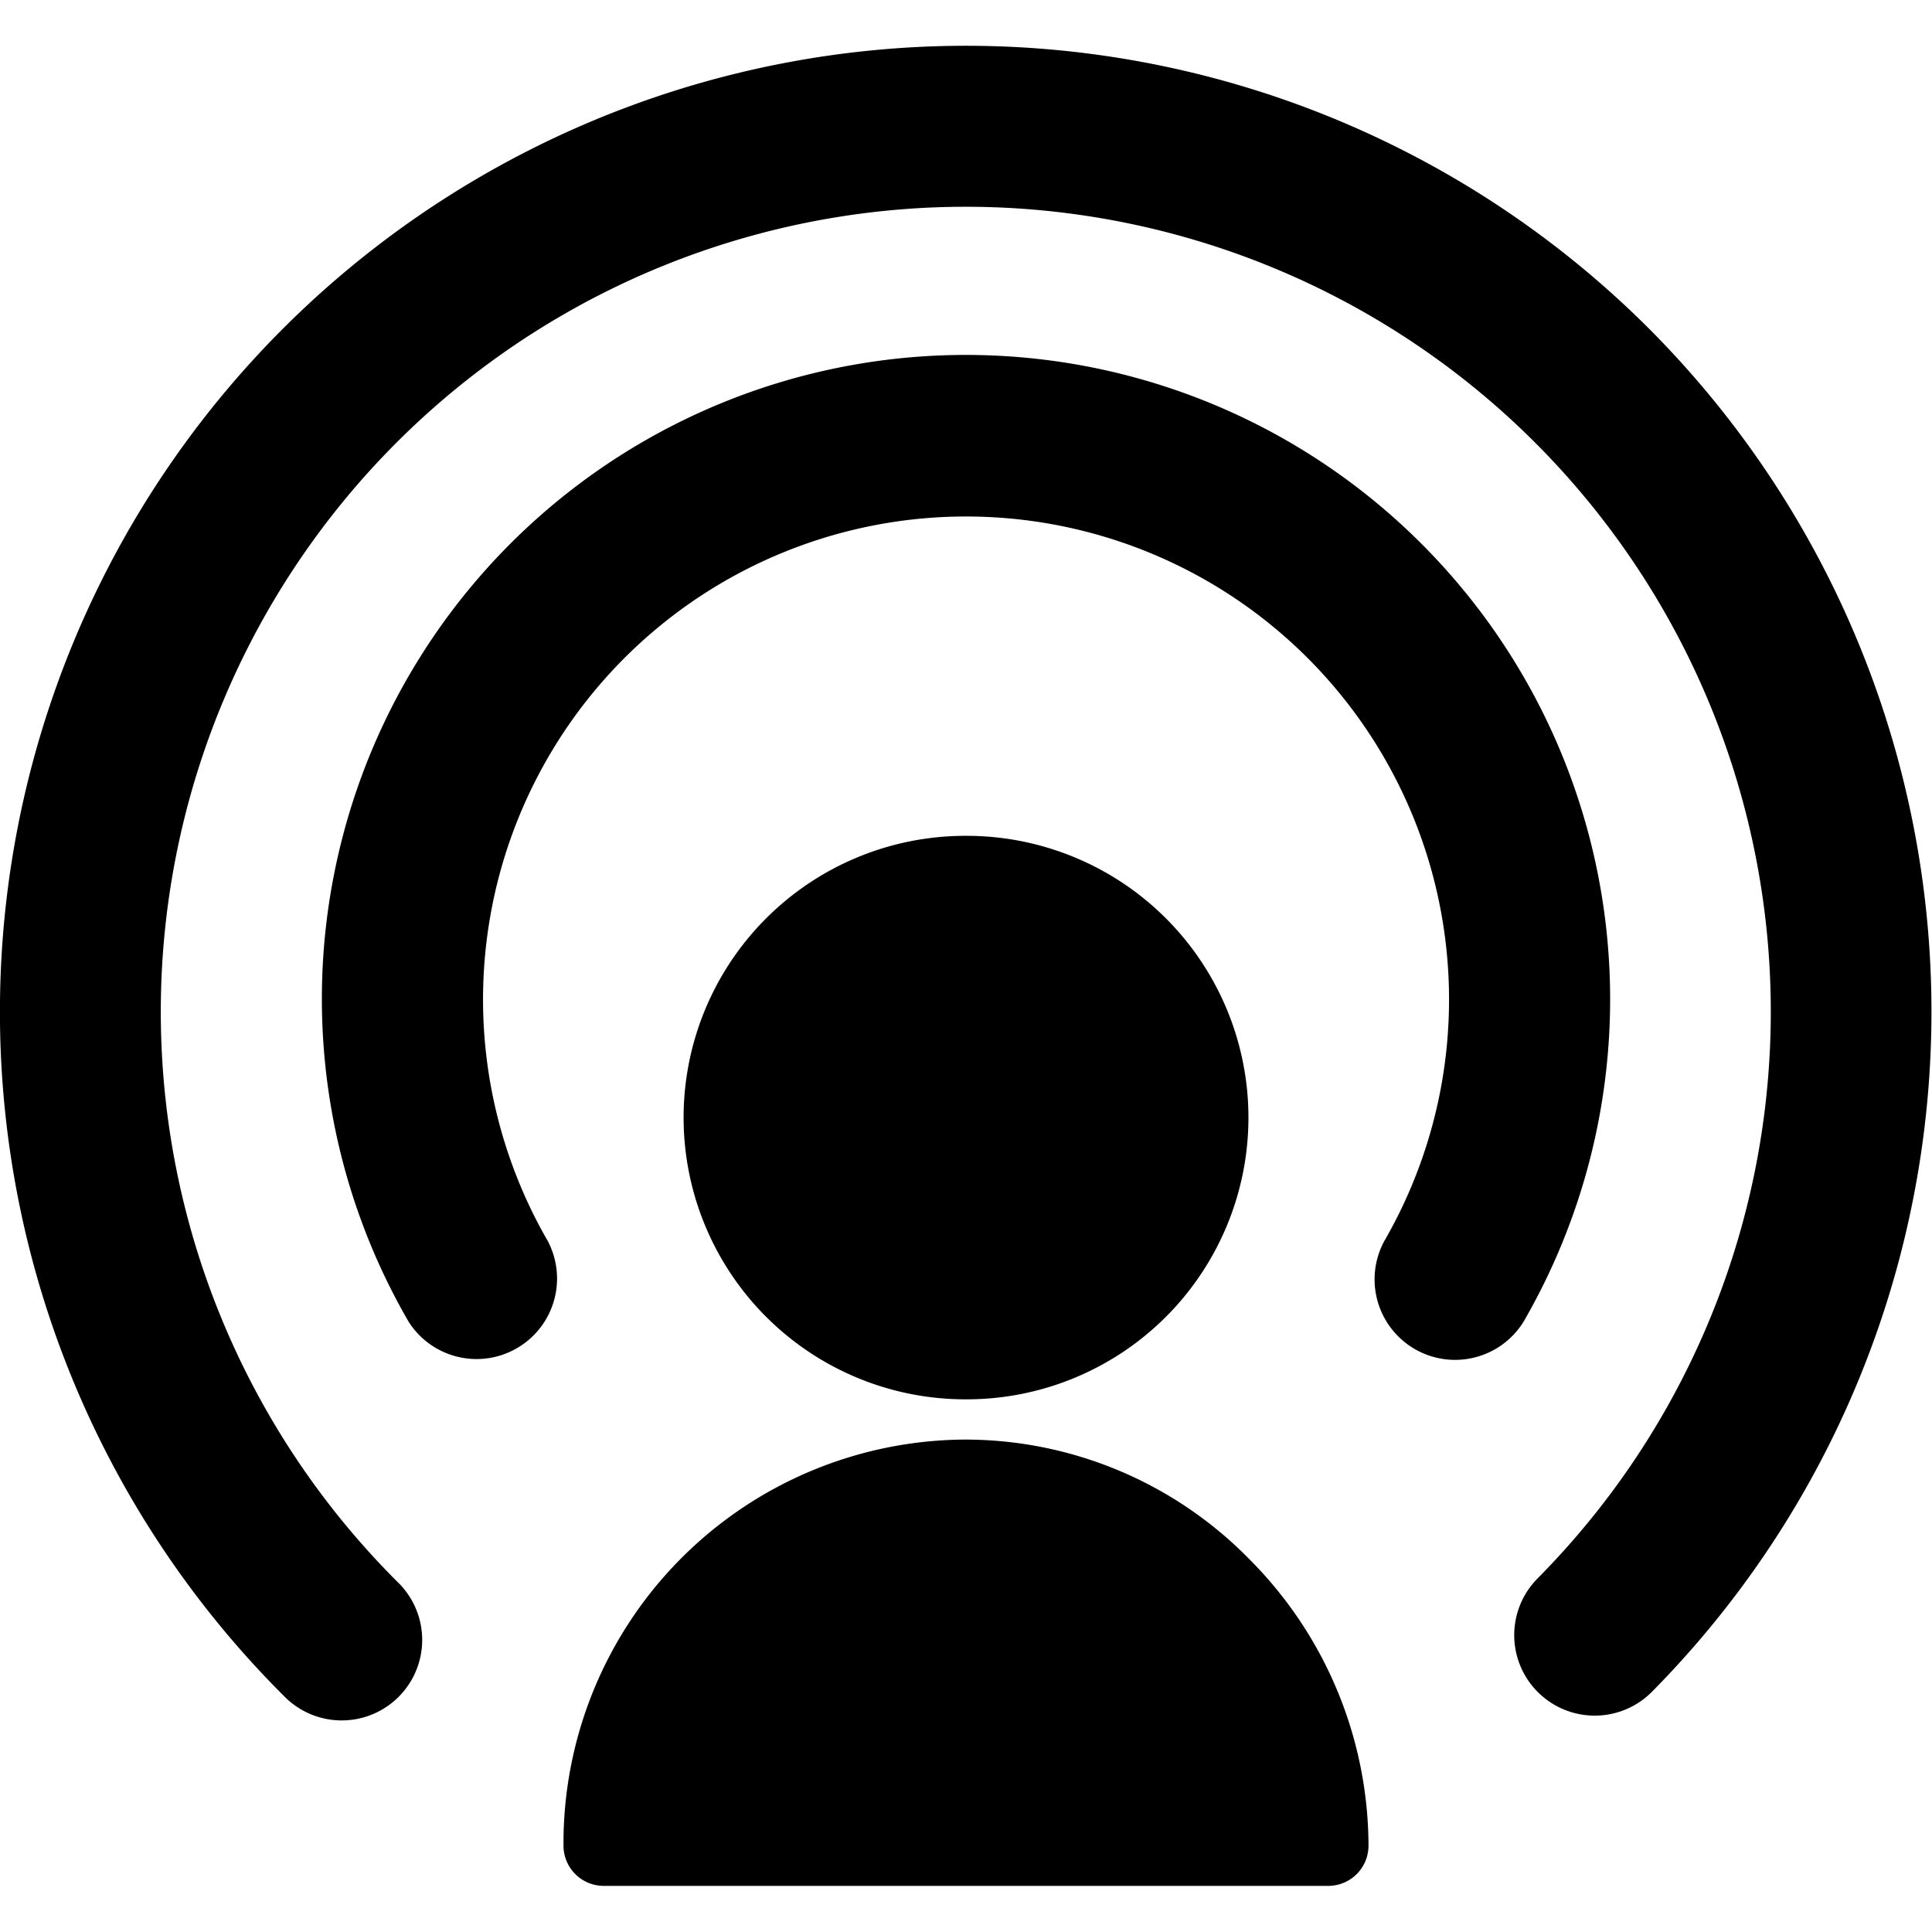
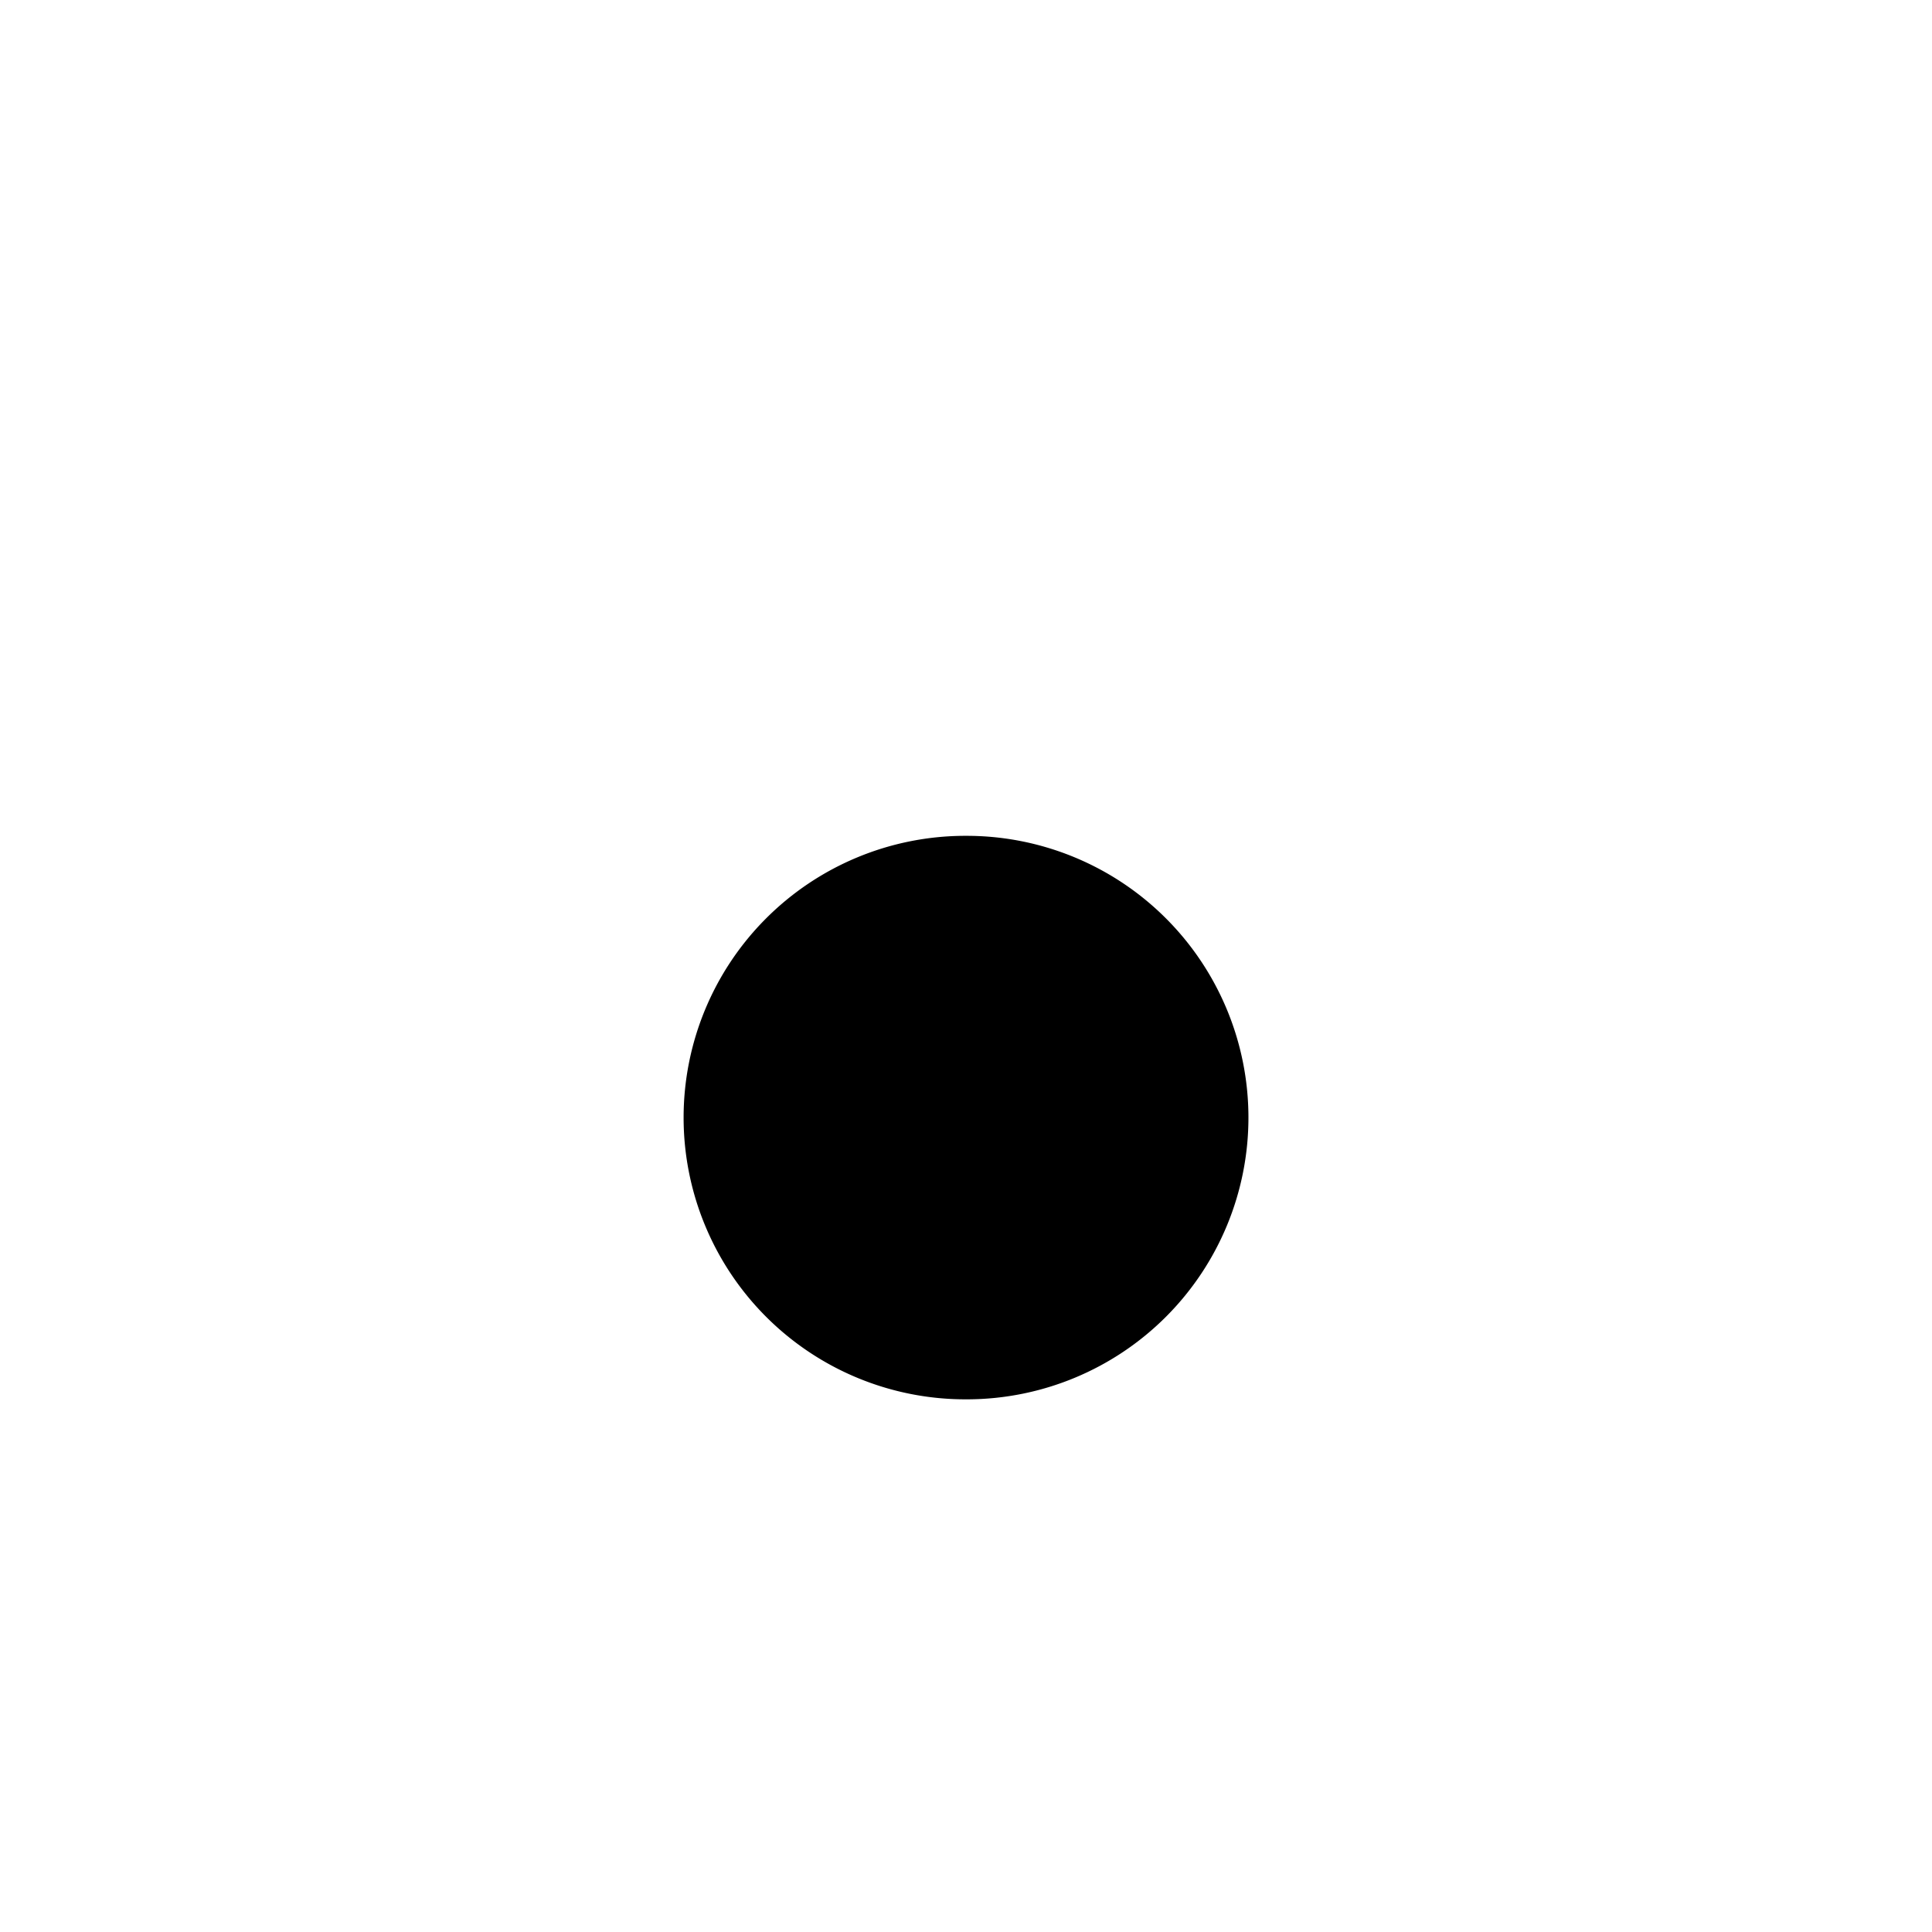
<svg xmlns="http://www.w3.org/2000/svg" viewBox="0 0 24 24" id="Bold">
-   <path d="M11.993,17.883h-.022A5.014,5.014,0,0,0,7,22.927a.5.5,0,0,0,.5.5h9a.5.5,0,0,0,.5-.5,5.054,5.054,0,0,0-1.48-3.558A4.943,4.943,0,0,0,11.993,17.883Z" />
  <path d="M12.017,17.383a3.5,3.5,0,0,0-.017-7h-.016a3.5,3.5,0,0,0,.016,7Z" />
-   <path d="M17.631,6.728A8,8,0,0,0,5.076,16.419a1,1,0,0,0,1.73-1,6,6,0,1,1,10.389,0,1,1,0,0,0,1.731,1A8,8,0,0,0,17.631,6.728Z" />
-   <path d="M20.447,4.045A12,12,0,1,0,3.553,21.094,1,1,0,0,0,4.96,19.673,10,10,0,1,1,19.1,19.608a1,1,0,1,0,1.421,1.408A12.014,12.014,0,0,0,20.447,4.045Z" />
</svg>